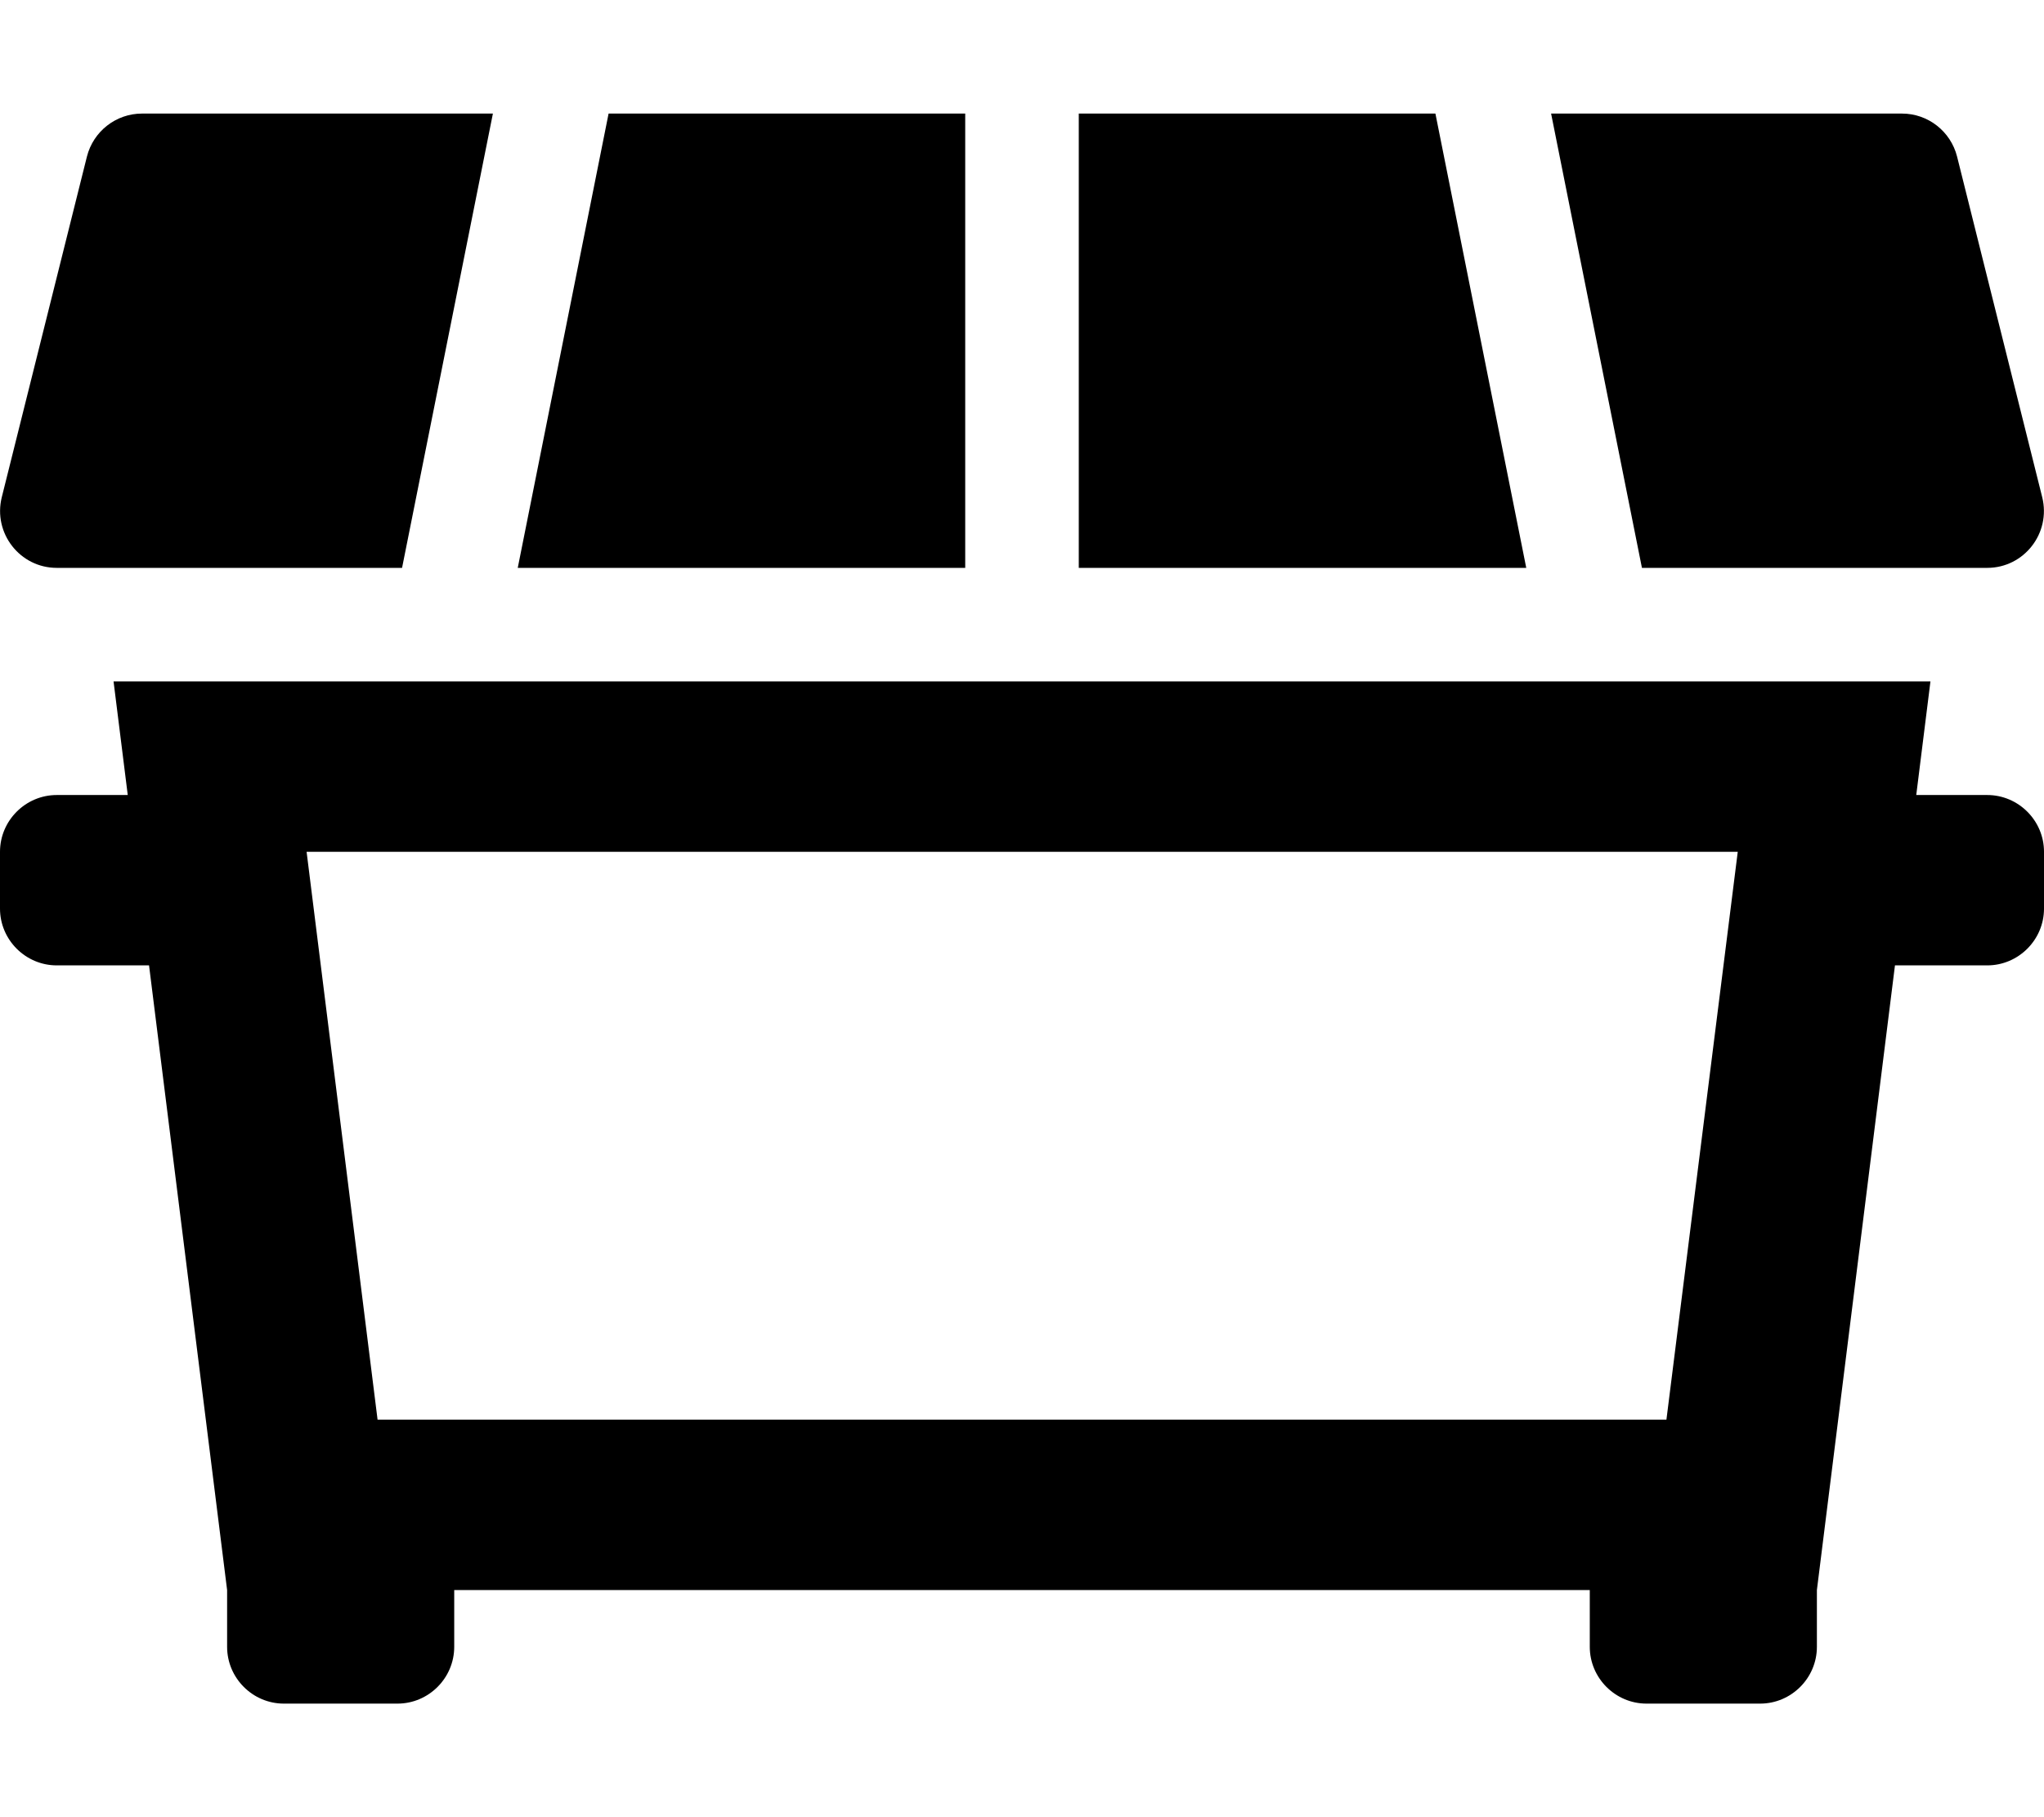
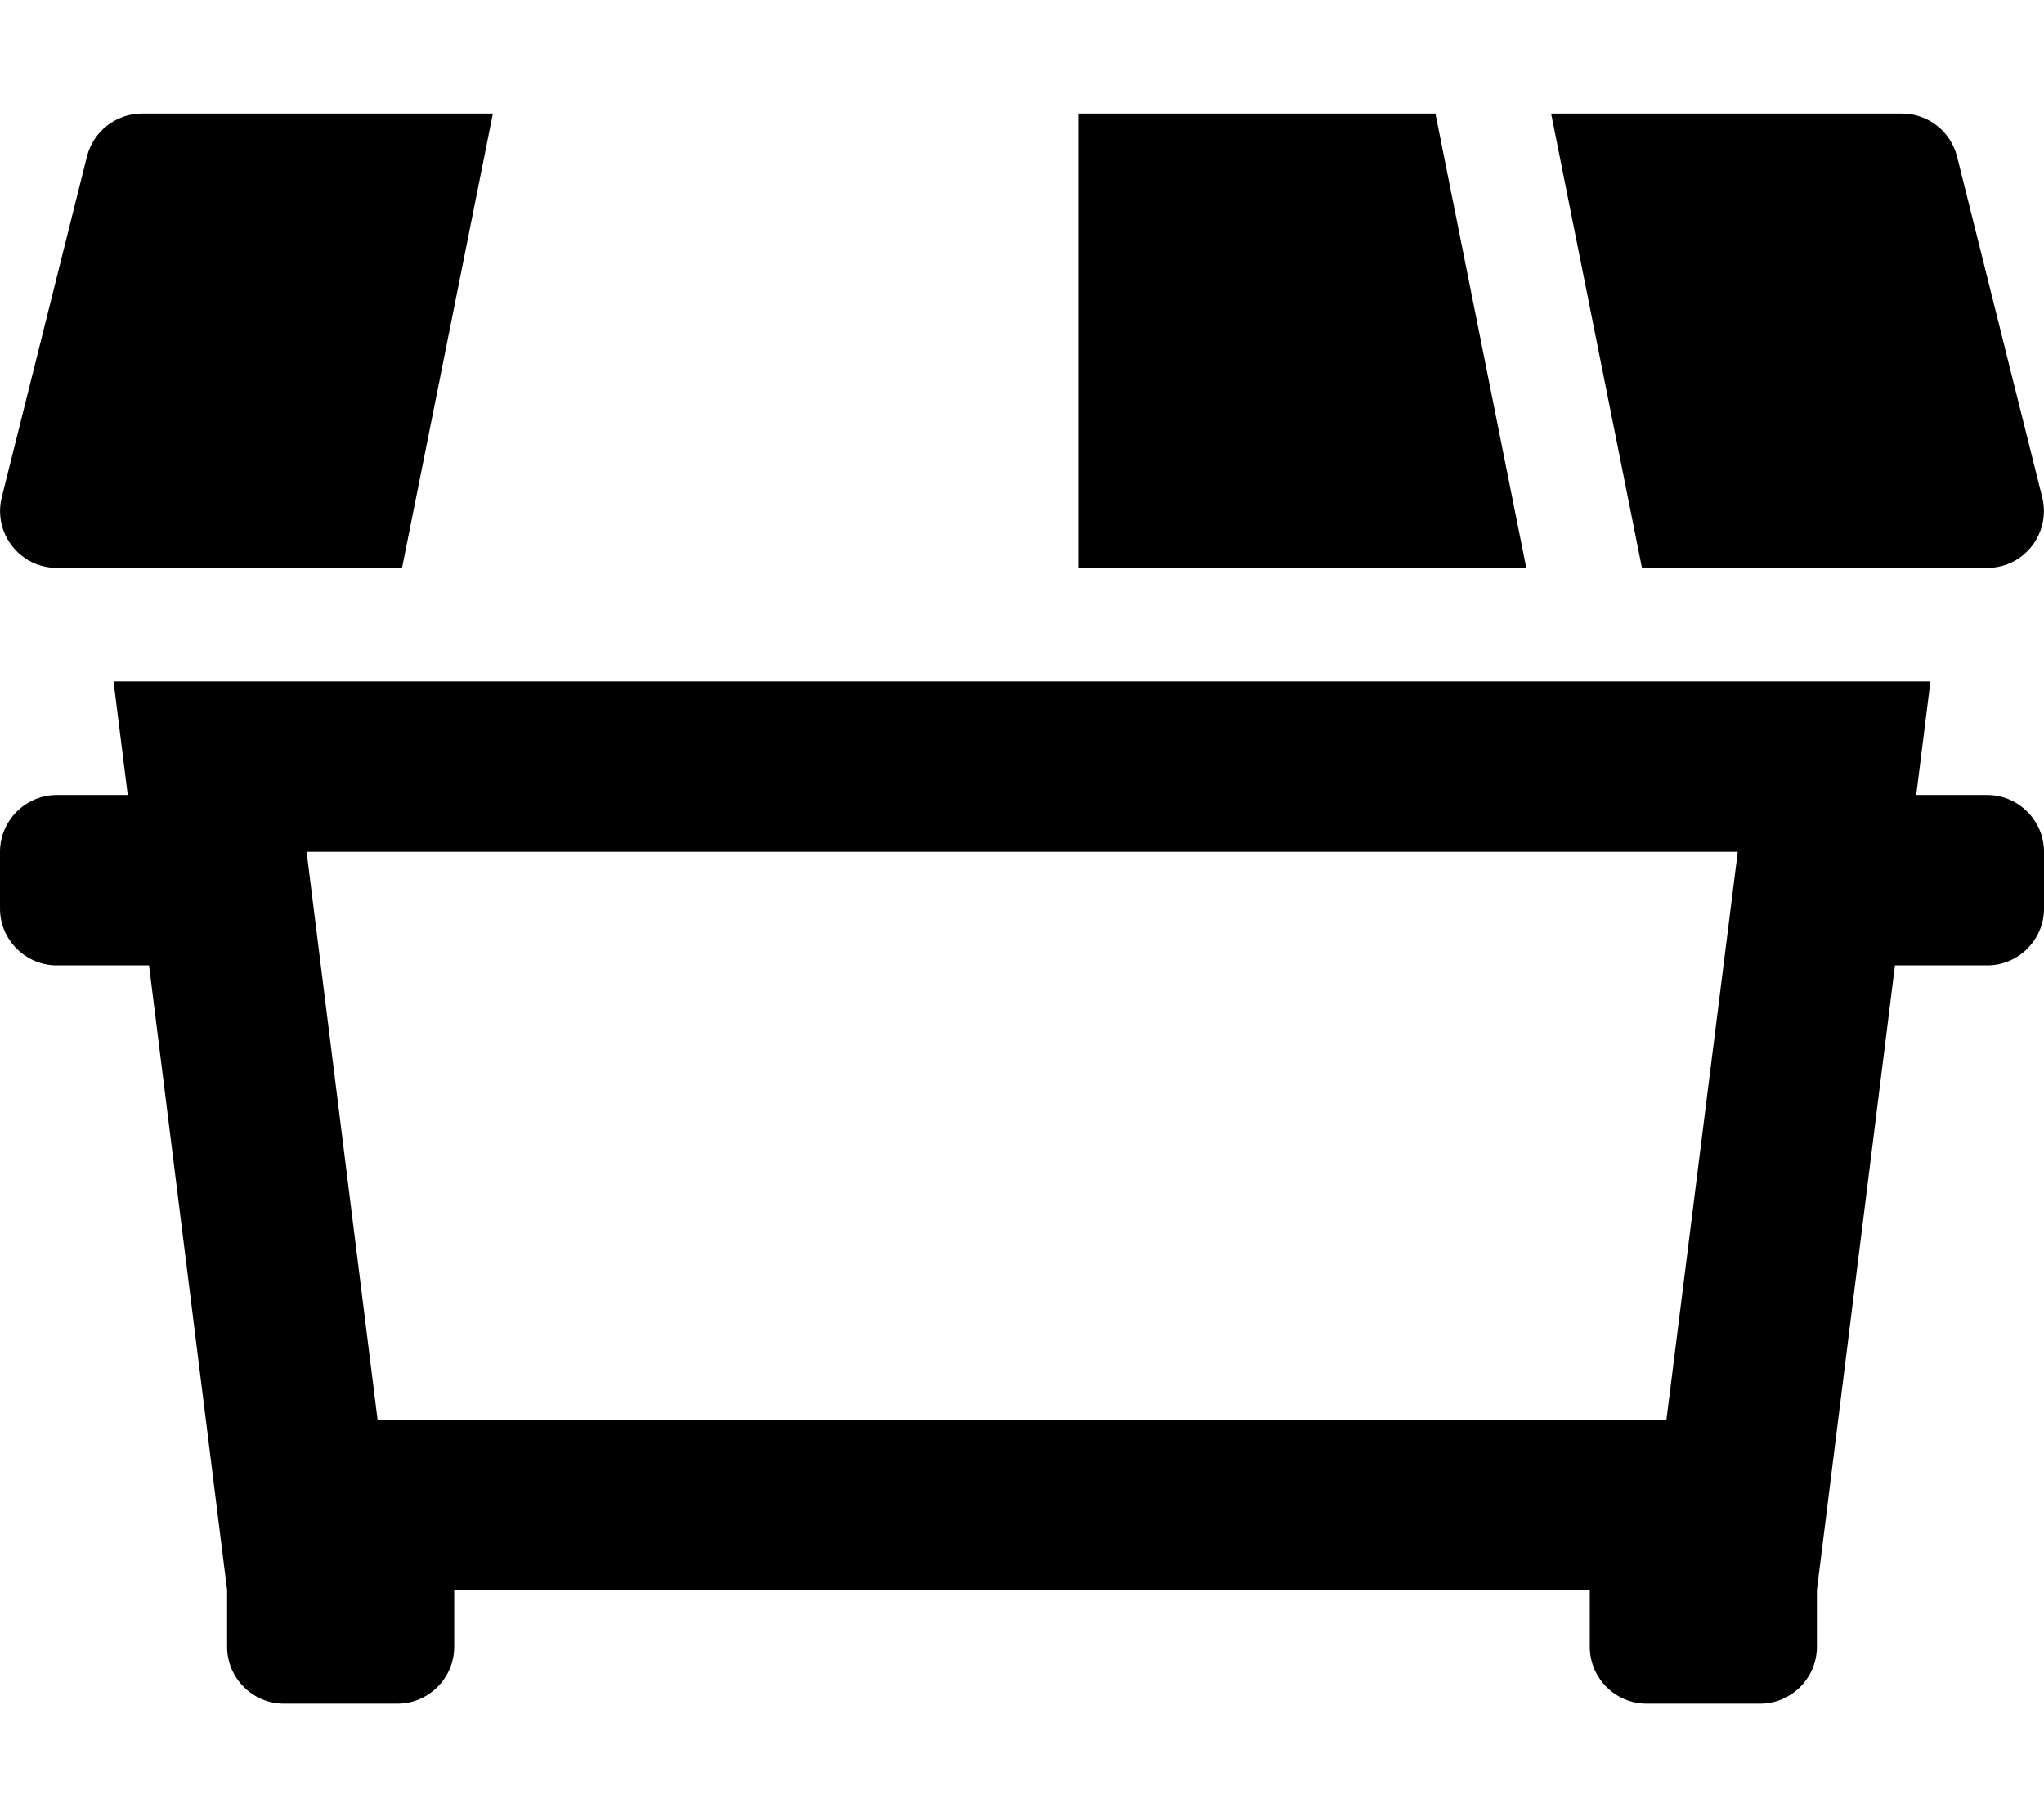
<svg xmlns="http://www.w3.org/2000/svg" viewBox="0 0 576 512">
-   <path d="M560 160c10.4 0 18-9.8 15.5-19.9l-24-96C549.7 37 543.3 32 536 32h-98.9l25.6 128H560zM404.5 32H304v128h126.1L404.5 32zM560 224h-20l4-32H32l4 32H16c-8.8 0-16 7.2-16 16v16c0 8.8 7.2 16 16 16h26l22 176v16c0 8.8 7.2 16 16 16h32c8.8 0 16-7.2 16-16v-16h320v16c0 8.8 7.2 16 16 16h32c8.8 0 16-7.2 16-16v-16l22-176h26c8.8 0 16-7.2 16-16v-16c0-8.8-7.2-16-16-16zm-90.4 176H106.4l-20-160h403.3l-20.1 160zM16 160h97.3l25.6-128H40c-7.3 0-13.7 5-15.5 12.1l-24 96C-2 150.2 5.6 160 16 160zM272 32H171.5l-25.6 128H272V32z" />
+   <path d="M560 160c10.4 0 18-9.8 15.5-19.9l-24-96C549.7 37 543.3 32 536 32h-98.9l25.6 128H560zM404.5 32H304v128h126.1L404.5 32zM560 224h-20l4-32H32l4 32H16c-8.8 0-16 7.2-16 16v16c0 8.8 7.2 16 16 16h26l22 176v16c0 8.8 7.2 16 16 16h32c8.8 0 16-7.2 16-16v-16h320v16c0 8.8 7.2 16 16 16h32c8.8 0 16-7.2 16-16v-16l22-176h26c8.8 0 16-7.2 16-16v-16c0-8.8-7.2-16-16-16zm-90.4 176H106.4l-20-160h403.3l-20.1 160zM16 160h97.3l25.6-128H40c-7.3 0-13.7 5-15.5 12.1l-24 96C-2 150.2 5.6 160 16 160zM272 32H171.5H272V32z" />
</svg>